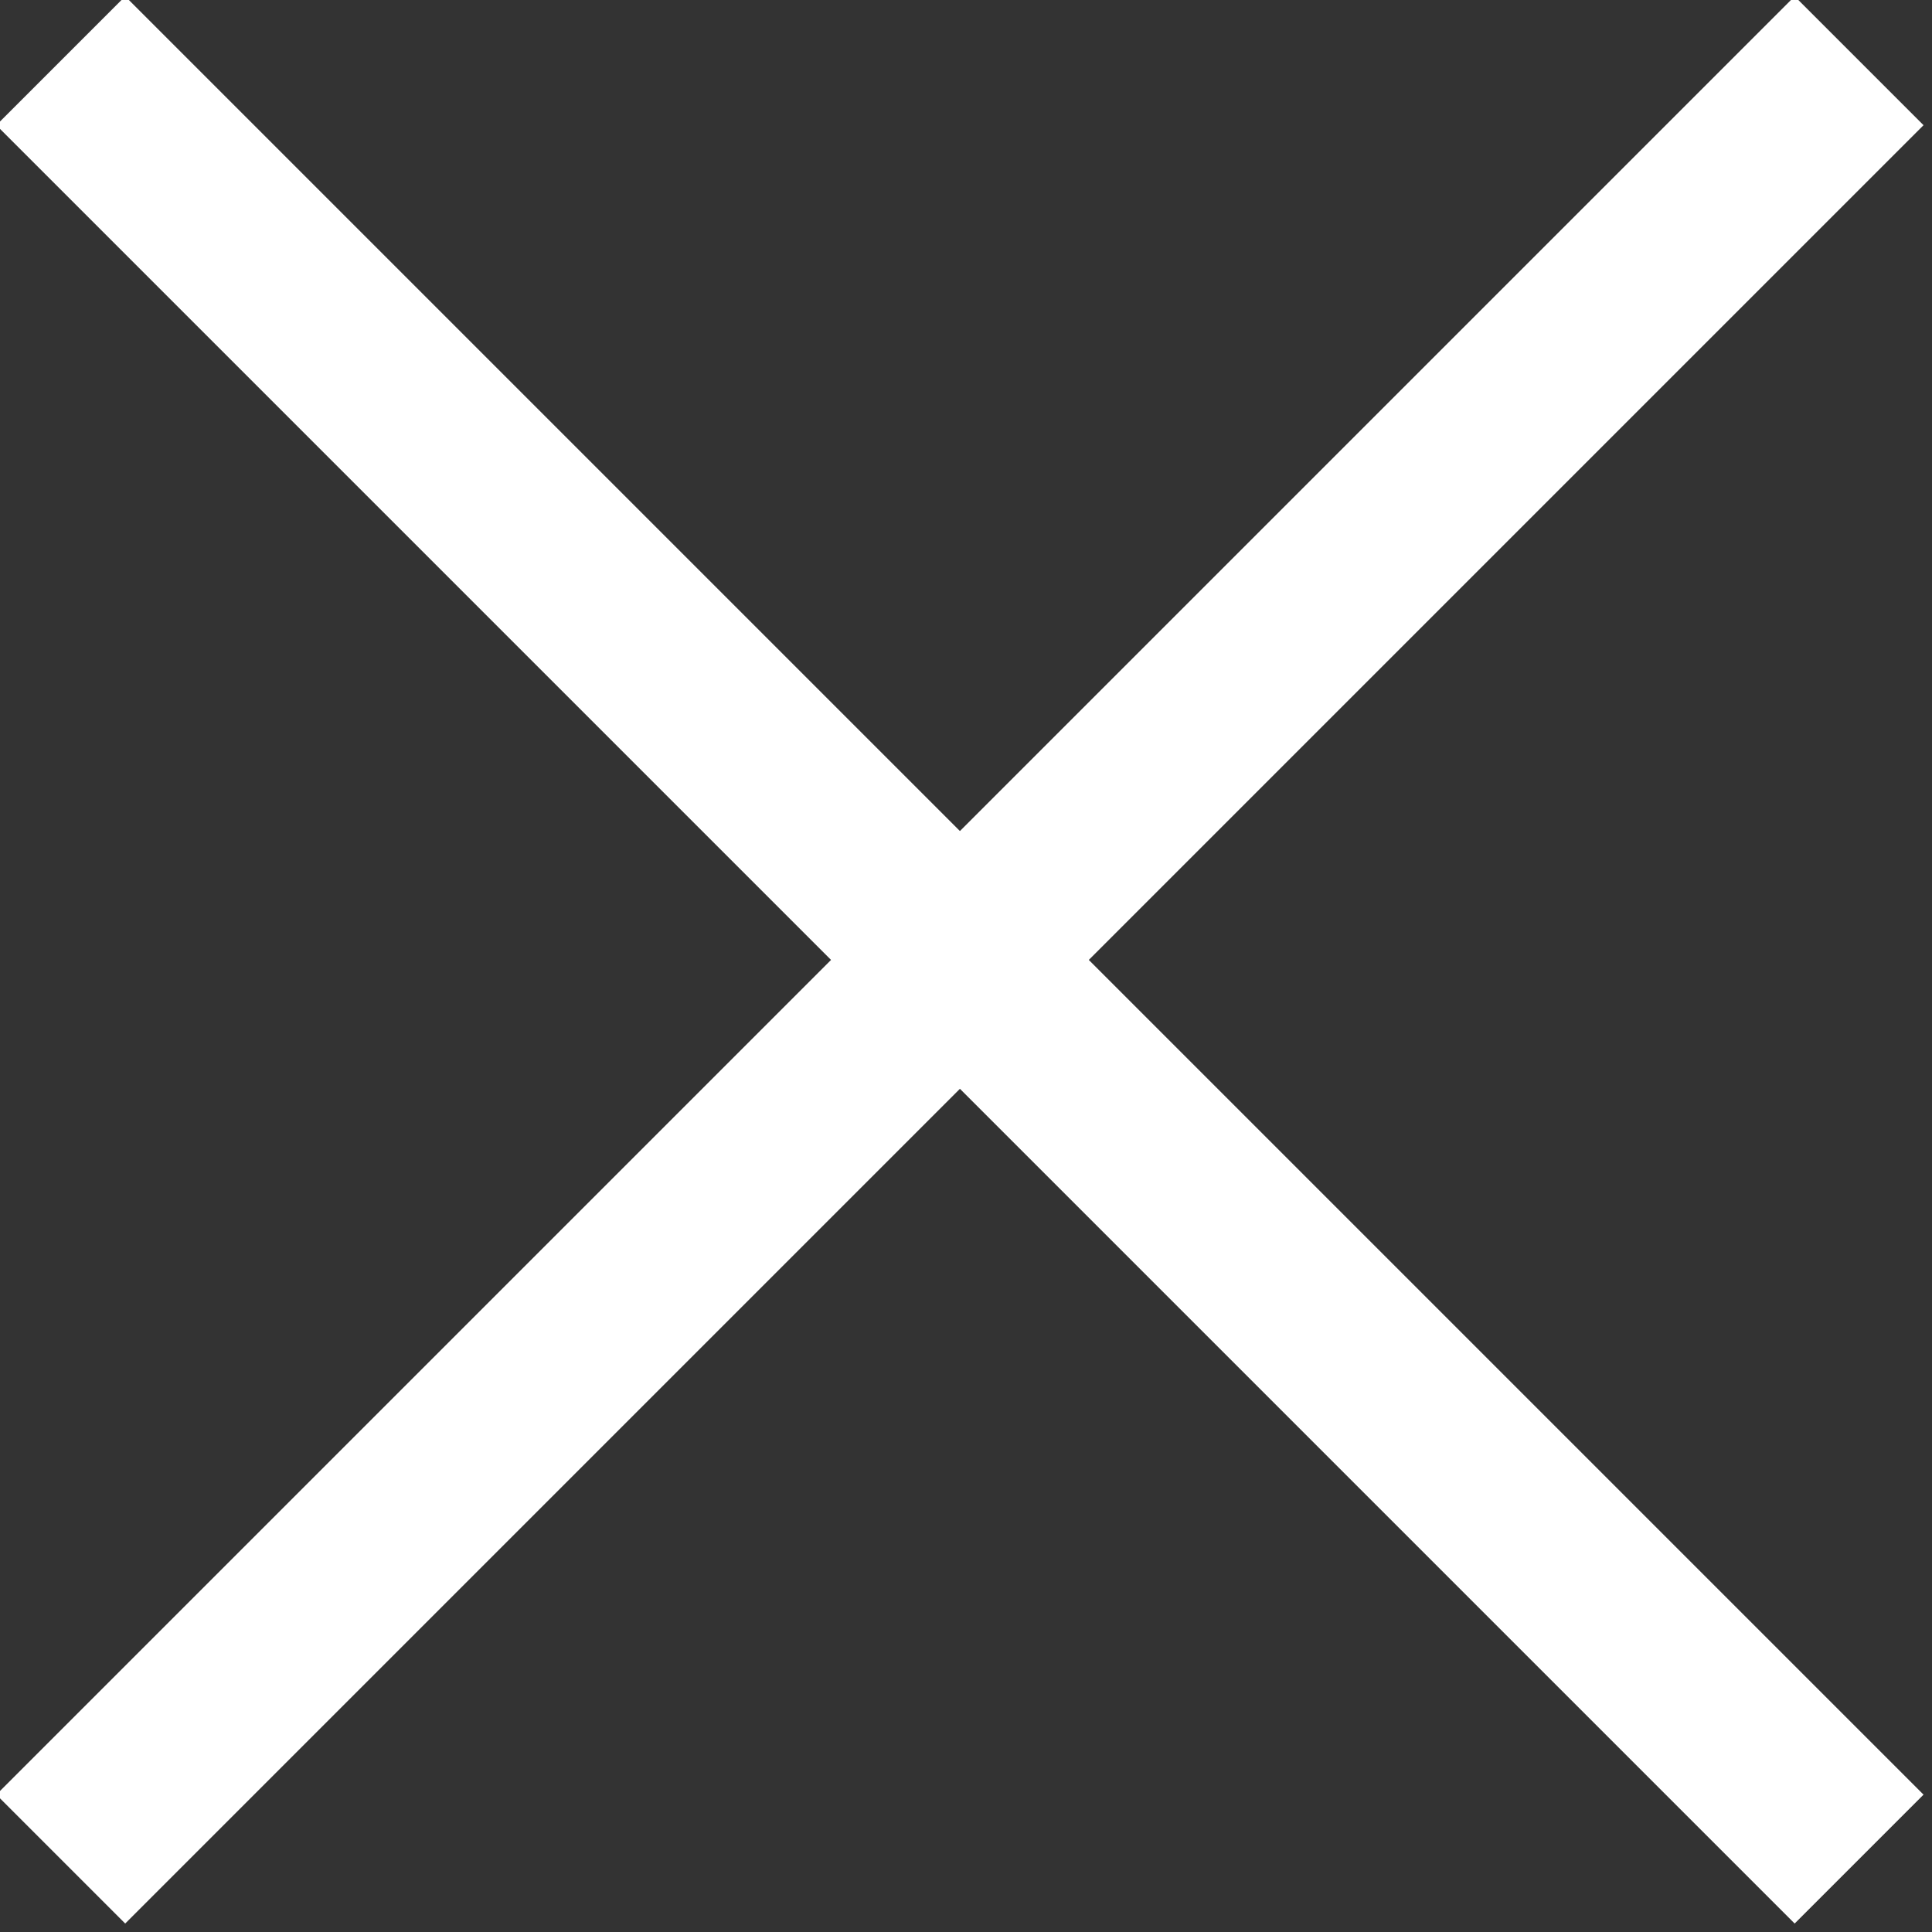
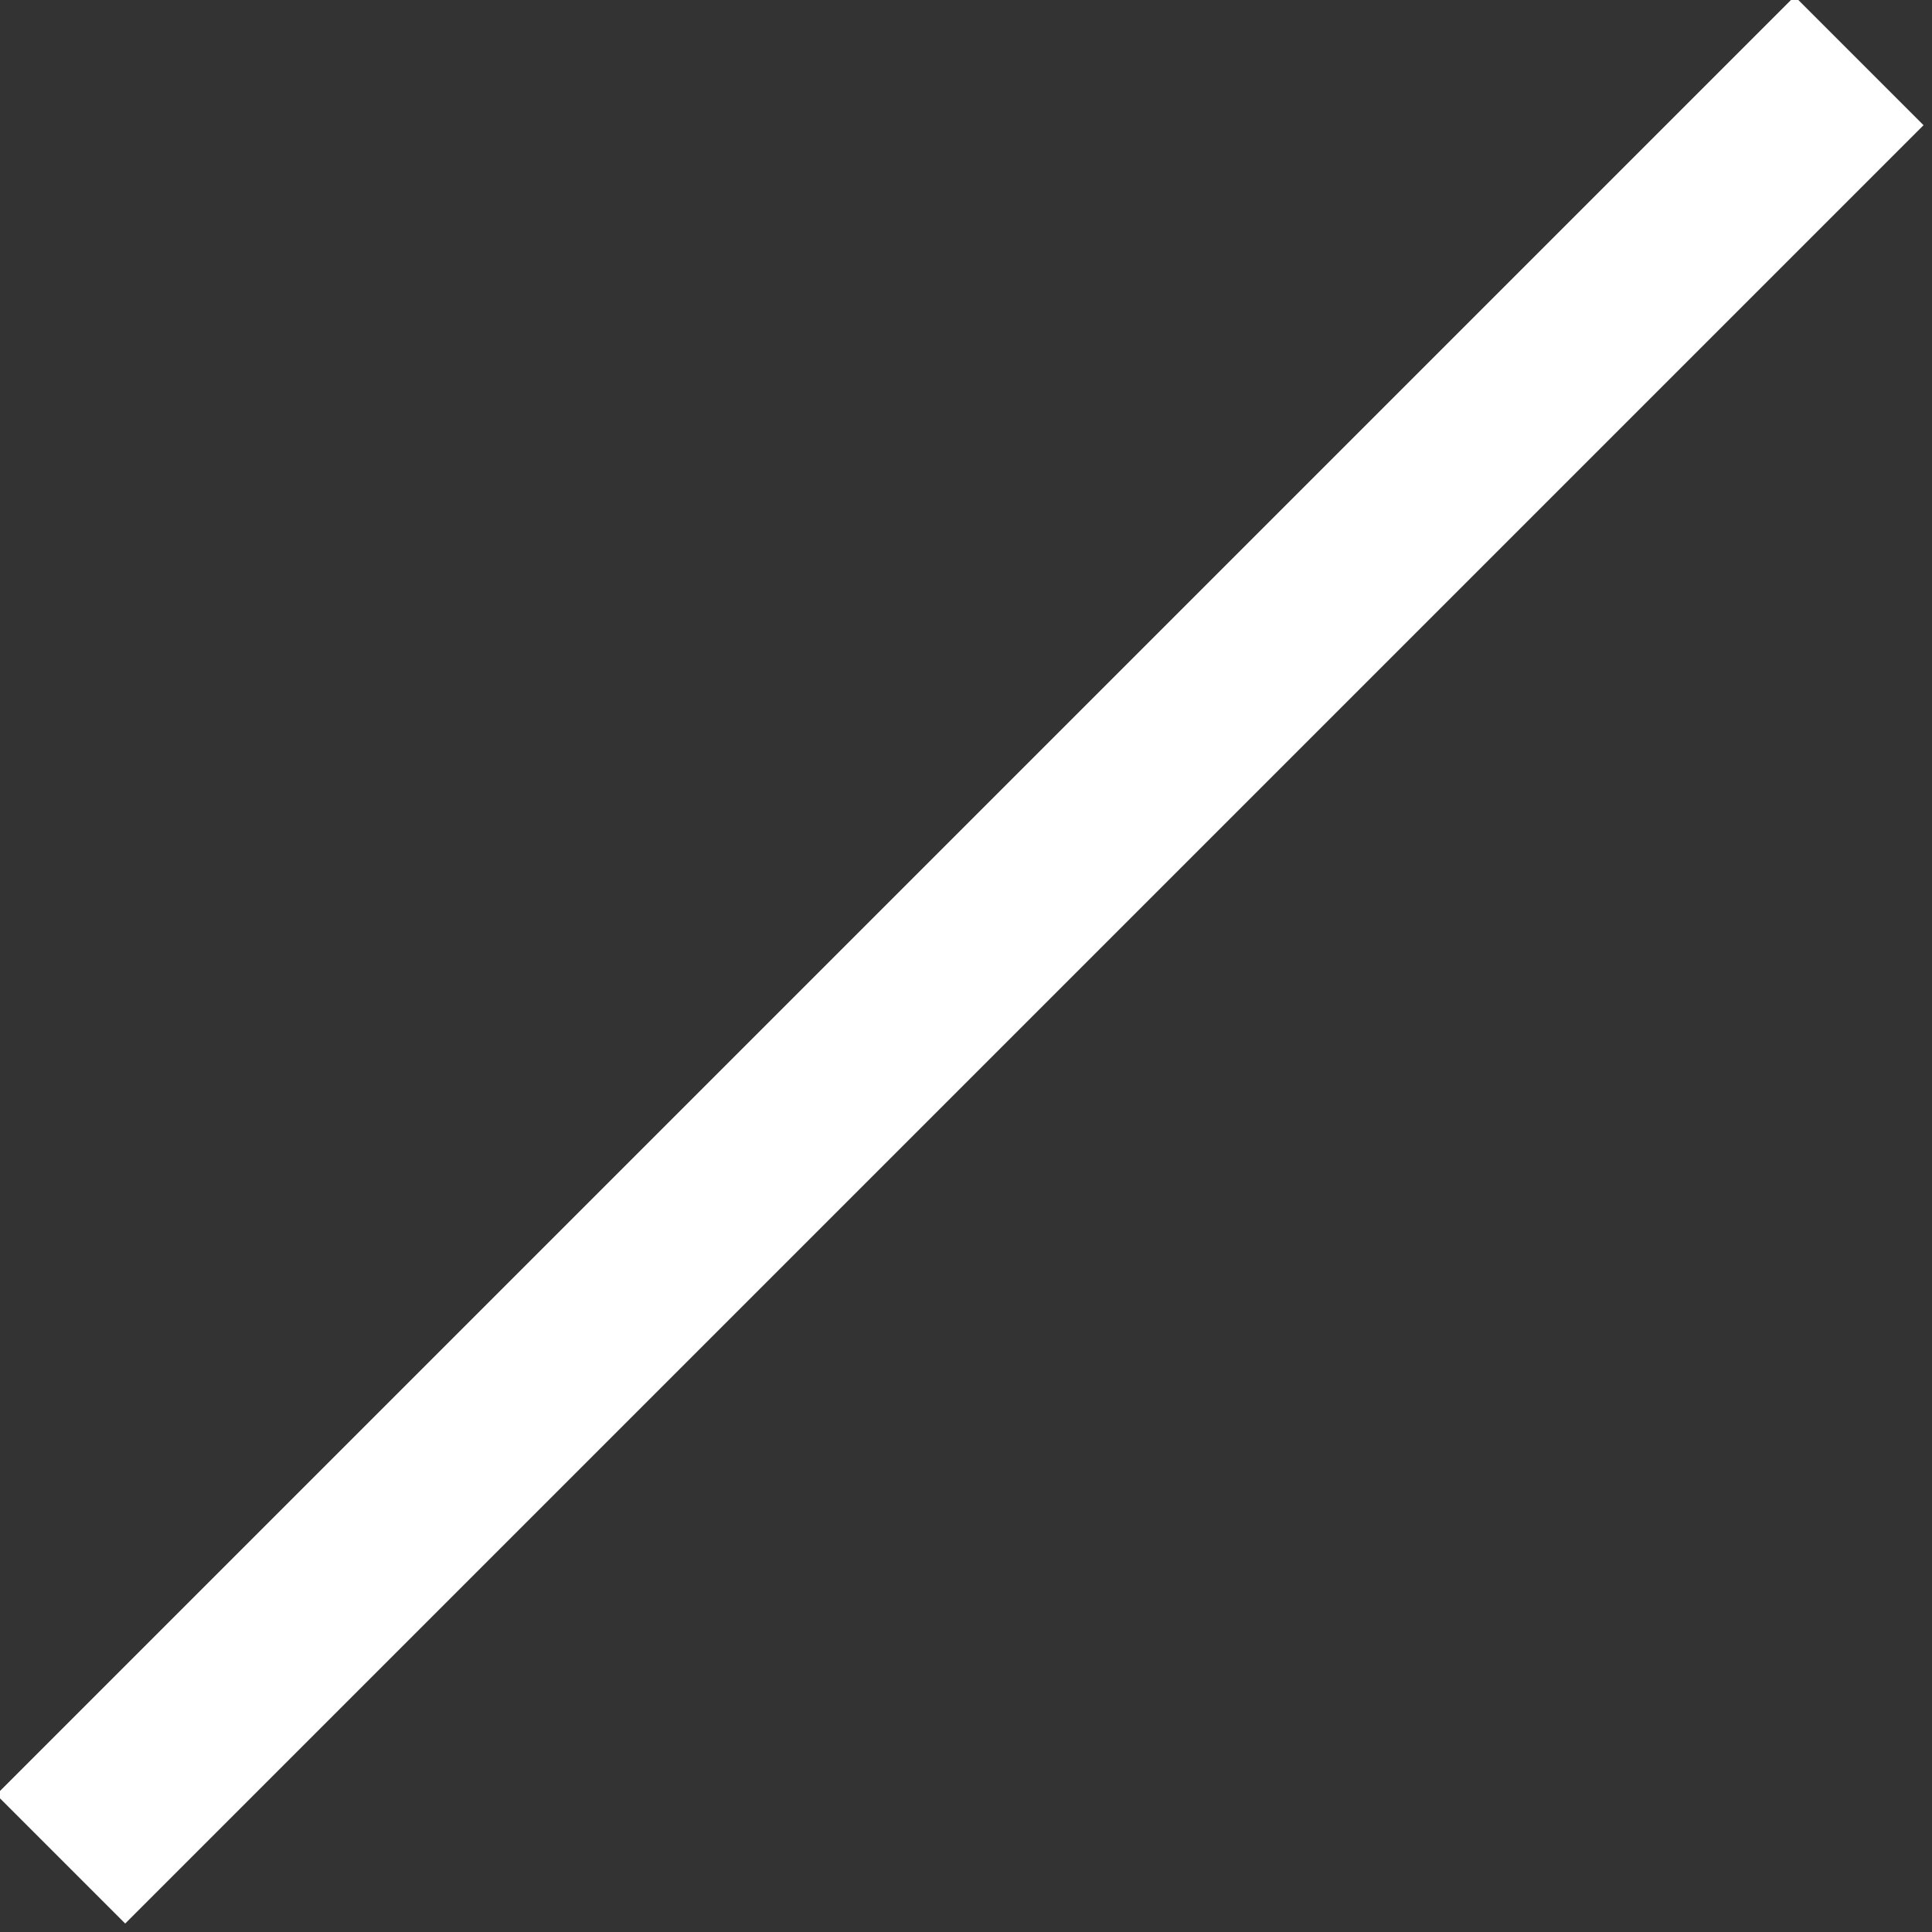
<svg xmlns="http://www.w3.org/2000/svg" xml:space="preserve" width="16px" height="16px" style="shape-rendering:geometricPrecision; text-rendering:geometricPrecision; image-rendering:optimizeQuality; fill-rule:evenodd; clip-rule:evenodd" viewBox="0 0 0.159 0.159">
  <rect x="0" y="0" width="0.159" height="0.159" fill="#333333" stroke="none" />
  <defs>
    <style type="text/css">  .str0 {stroke:white;stroke-width:0.015;stroke-miterlimit:22.926} .fil0 {fill:none}  </style>
  </defs>
  <g id="Слой_x0020_1">
    <g id="_1956502441152">
-       <line class="fil0 str0" x1="0.005" y1="0.005" x2="0.153" y2="0.153" />
      <line class="fil0 str0" x1="0.005" y1="0.153" x2="0.153" y2="0.005" />
    </g>
  </g>
</svg>